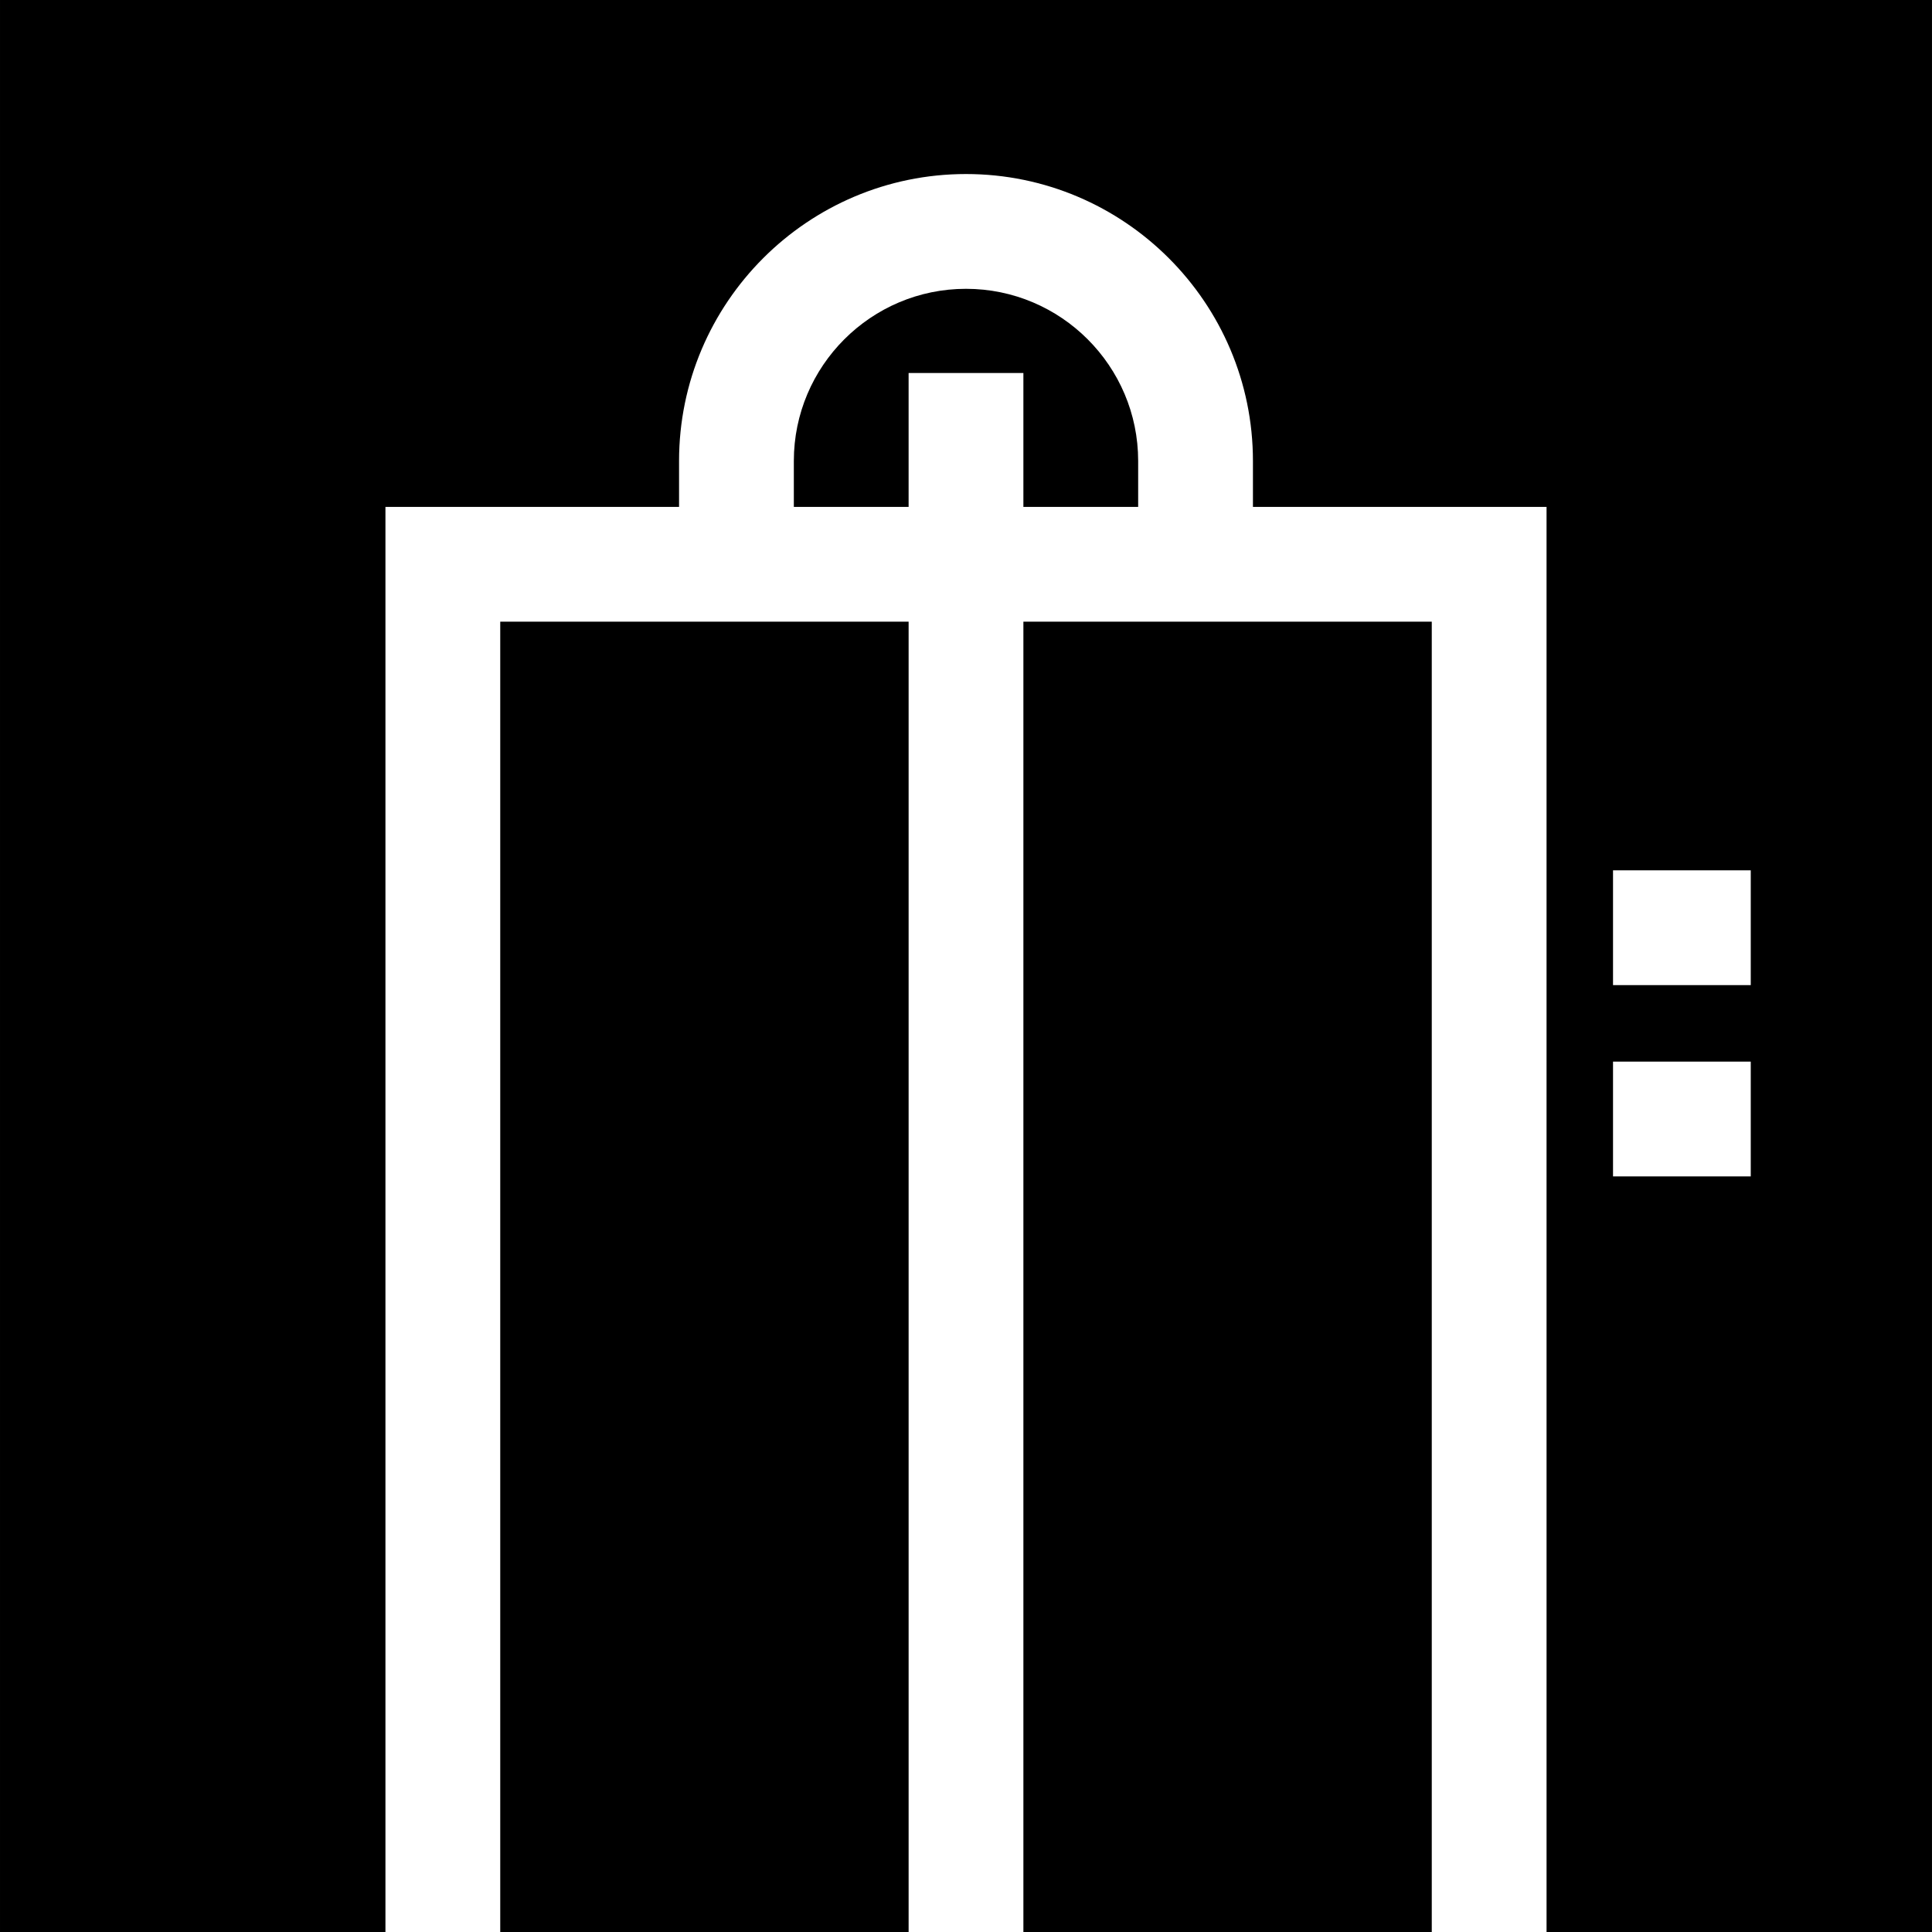
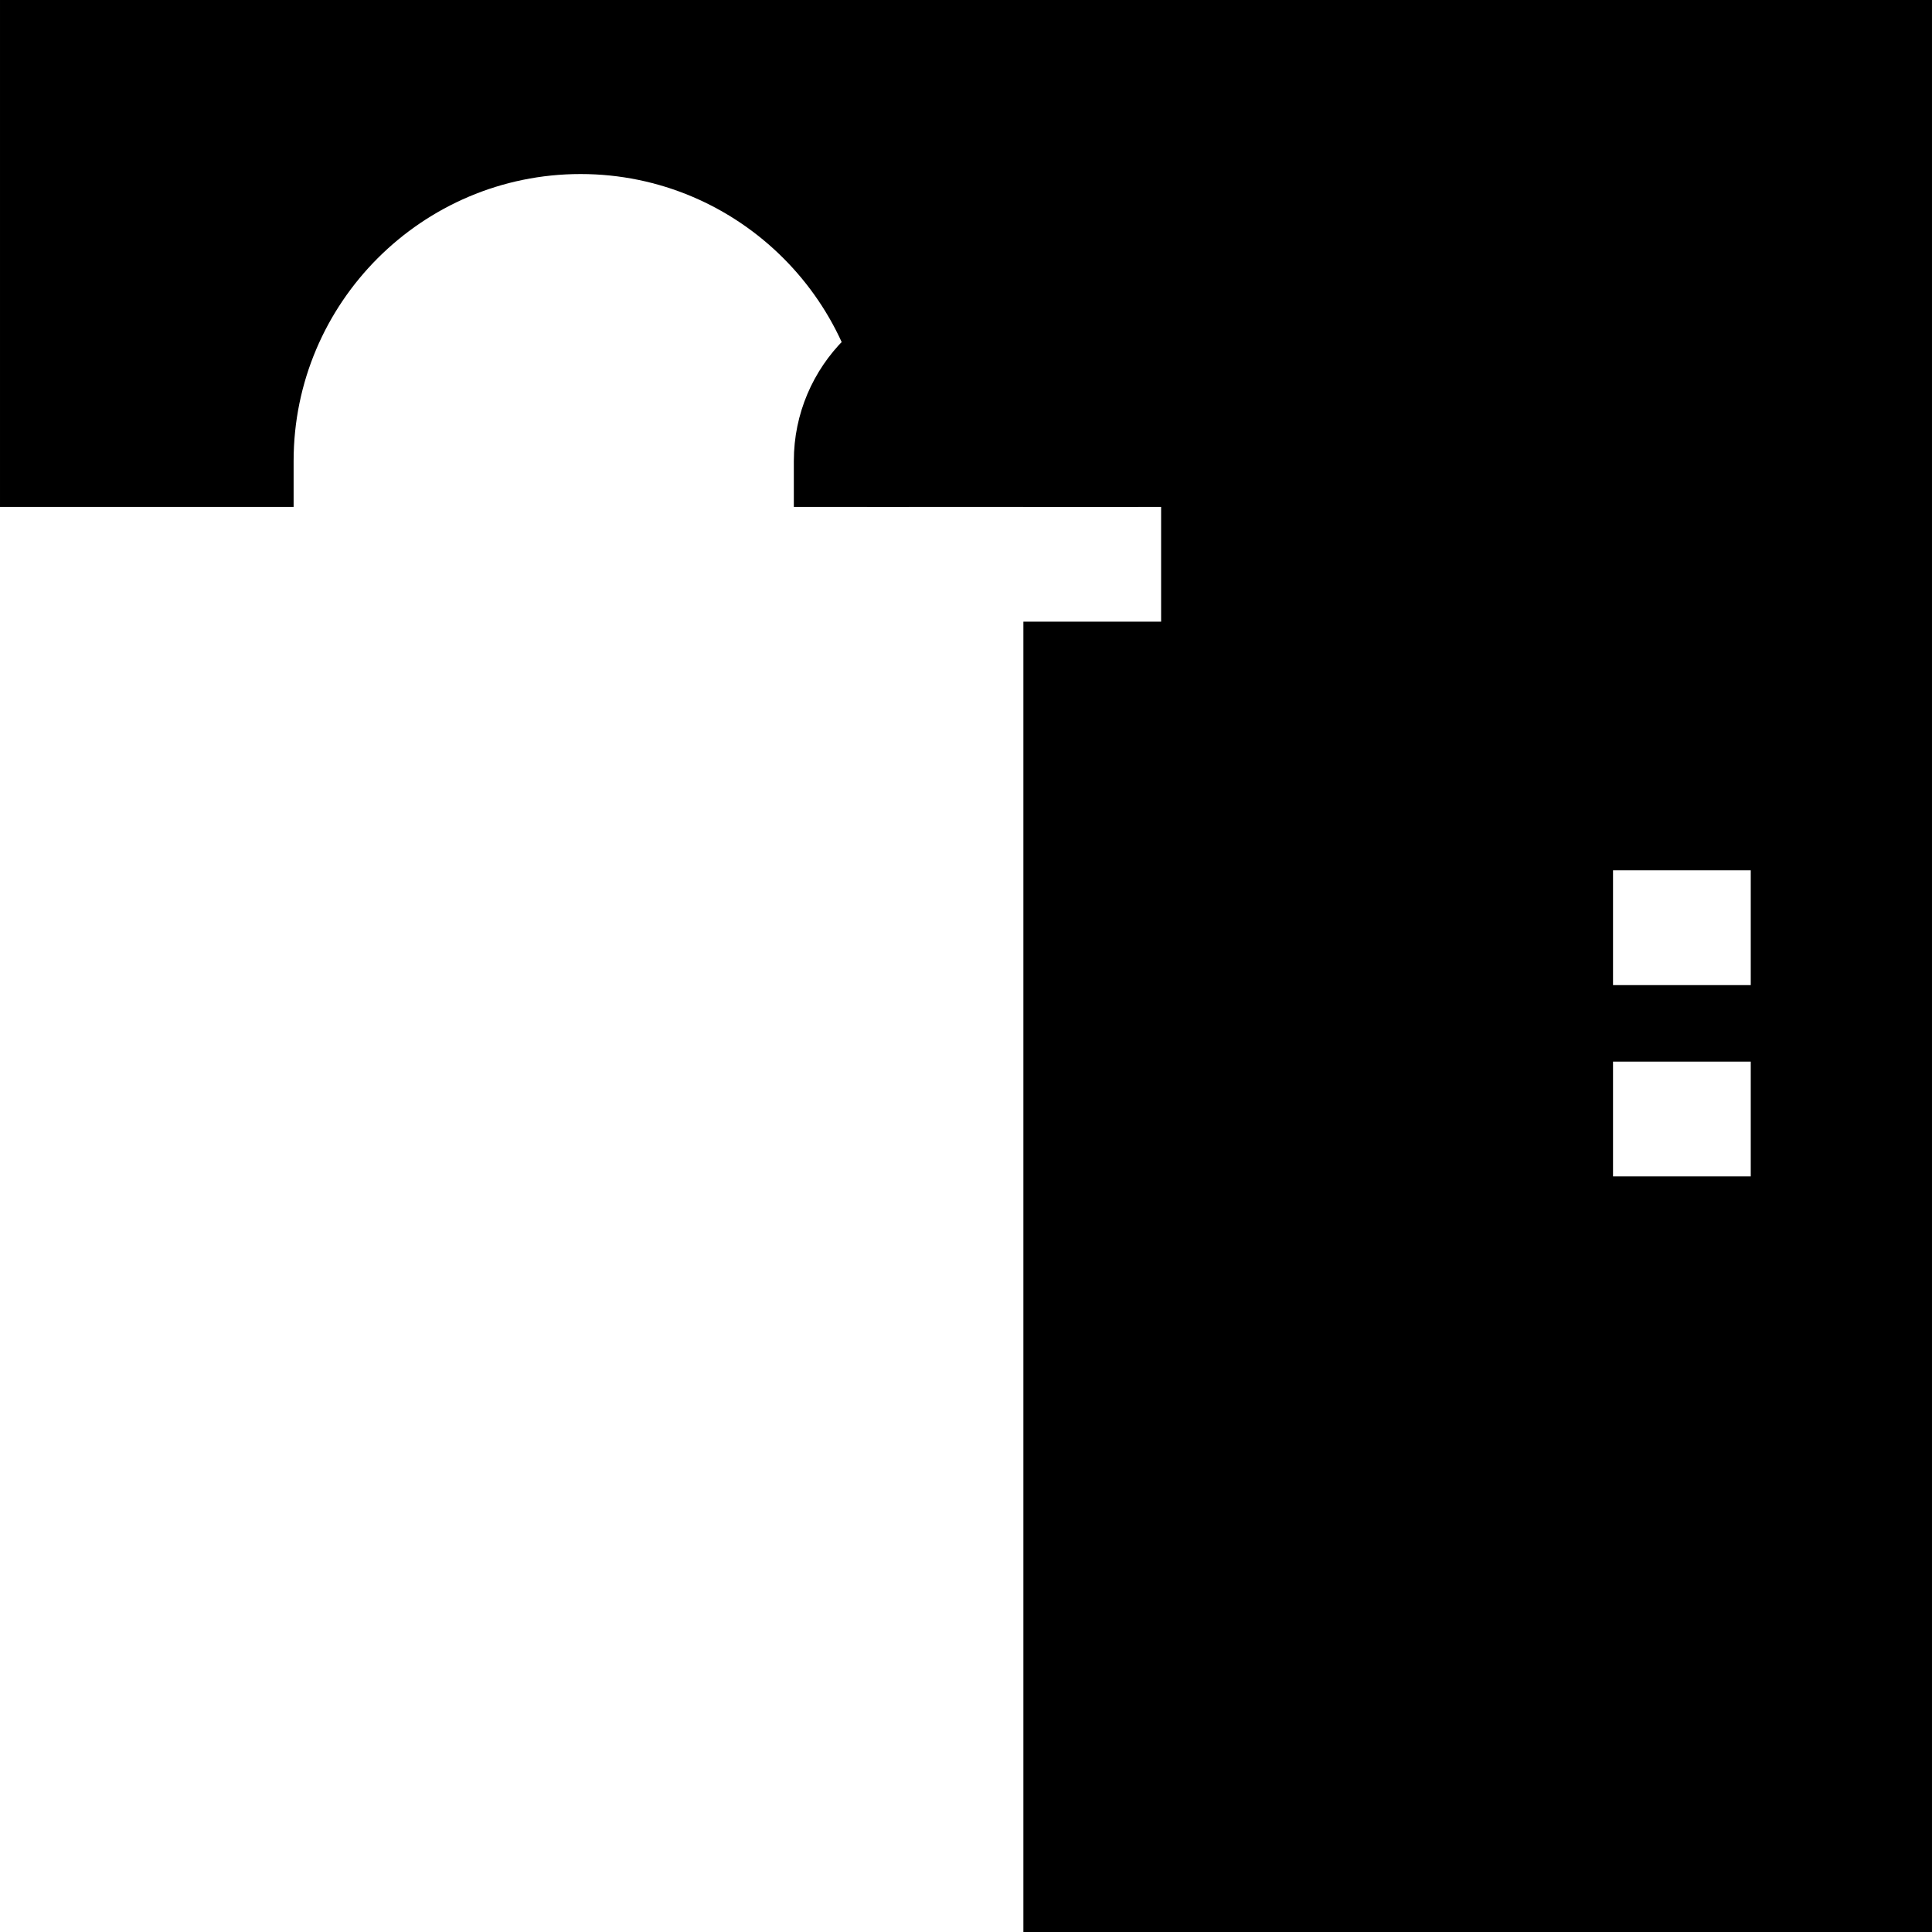
<svg xmlns="http://www.w3.org/2000/svg" version="1.1" id="Layer_1" x="0px" y="0px" viewBox="0 0 512.002 512.002" style="enable-background:new 0 0 512.002 512.002;" xml:space="preserve">
  <g>
    <g>
      <path d="M256.001,76.539c-25.158,0-45.626,20.468-45.626,45.626v12.167h30.417V98.845h30.417v35.487h30.417v-12.167    C301.627,97.006,281.159,76.539,256.001,76.539z" />
    </g>
  </g>
  <g>
    <g>
-       <path d="M512,0H0.001v512h102.146V134.331h77.811v-12.167c0-41.93,34.113-76.043,76.043-76.043    c41.93,0,76.043,34.113,76.043,76.043v12.167h77.811V512H512L512,0L512,0z M463.97,311.765h-36.501v-30.417h36.501V311.765z     M463.97,261.07h-36.501v-30.417h36.501V261.07z" />
+       <path d="M512,0H0.001v512V134.331h77.811v-12.167c0-41.93,34.113-76.043,76.043-76.043    c41.93,0,76.043,34.113,76.043,76.043v12.167h77.811V512H512L512,0L512,0z M463.97,311.765h-36.501v-30.417h36.501V311.765z     M463.97,261.07h-36.501v-30.417h36.501V261.07z" />
    </g>
  </g>
  <g>
    <g>
-       <rect x="132.57" y="164.749" width="108.224" height="347.253" />
-     </g>
+       </g>
  </g>
  <g>
    <g>
      <rect x="271.211" y="164.749" width="108.224" height="347.253" />
    </g>
  </g>
  <g>
</g>
  <g>
</g>
  <g>
</g>
  <g>
</g>
  <g>
</g>
  <g>
</g>
  <g>
</g>
  <g>
</g>
  <g>
</g>
  <g>
</g>
  <g>
</g>
  <g>
</g>
  <g>
</g>
  <g>
</g>
  <g>
</g>
</svg>